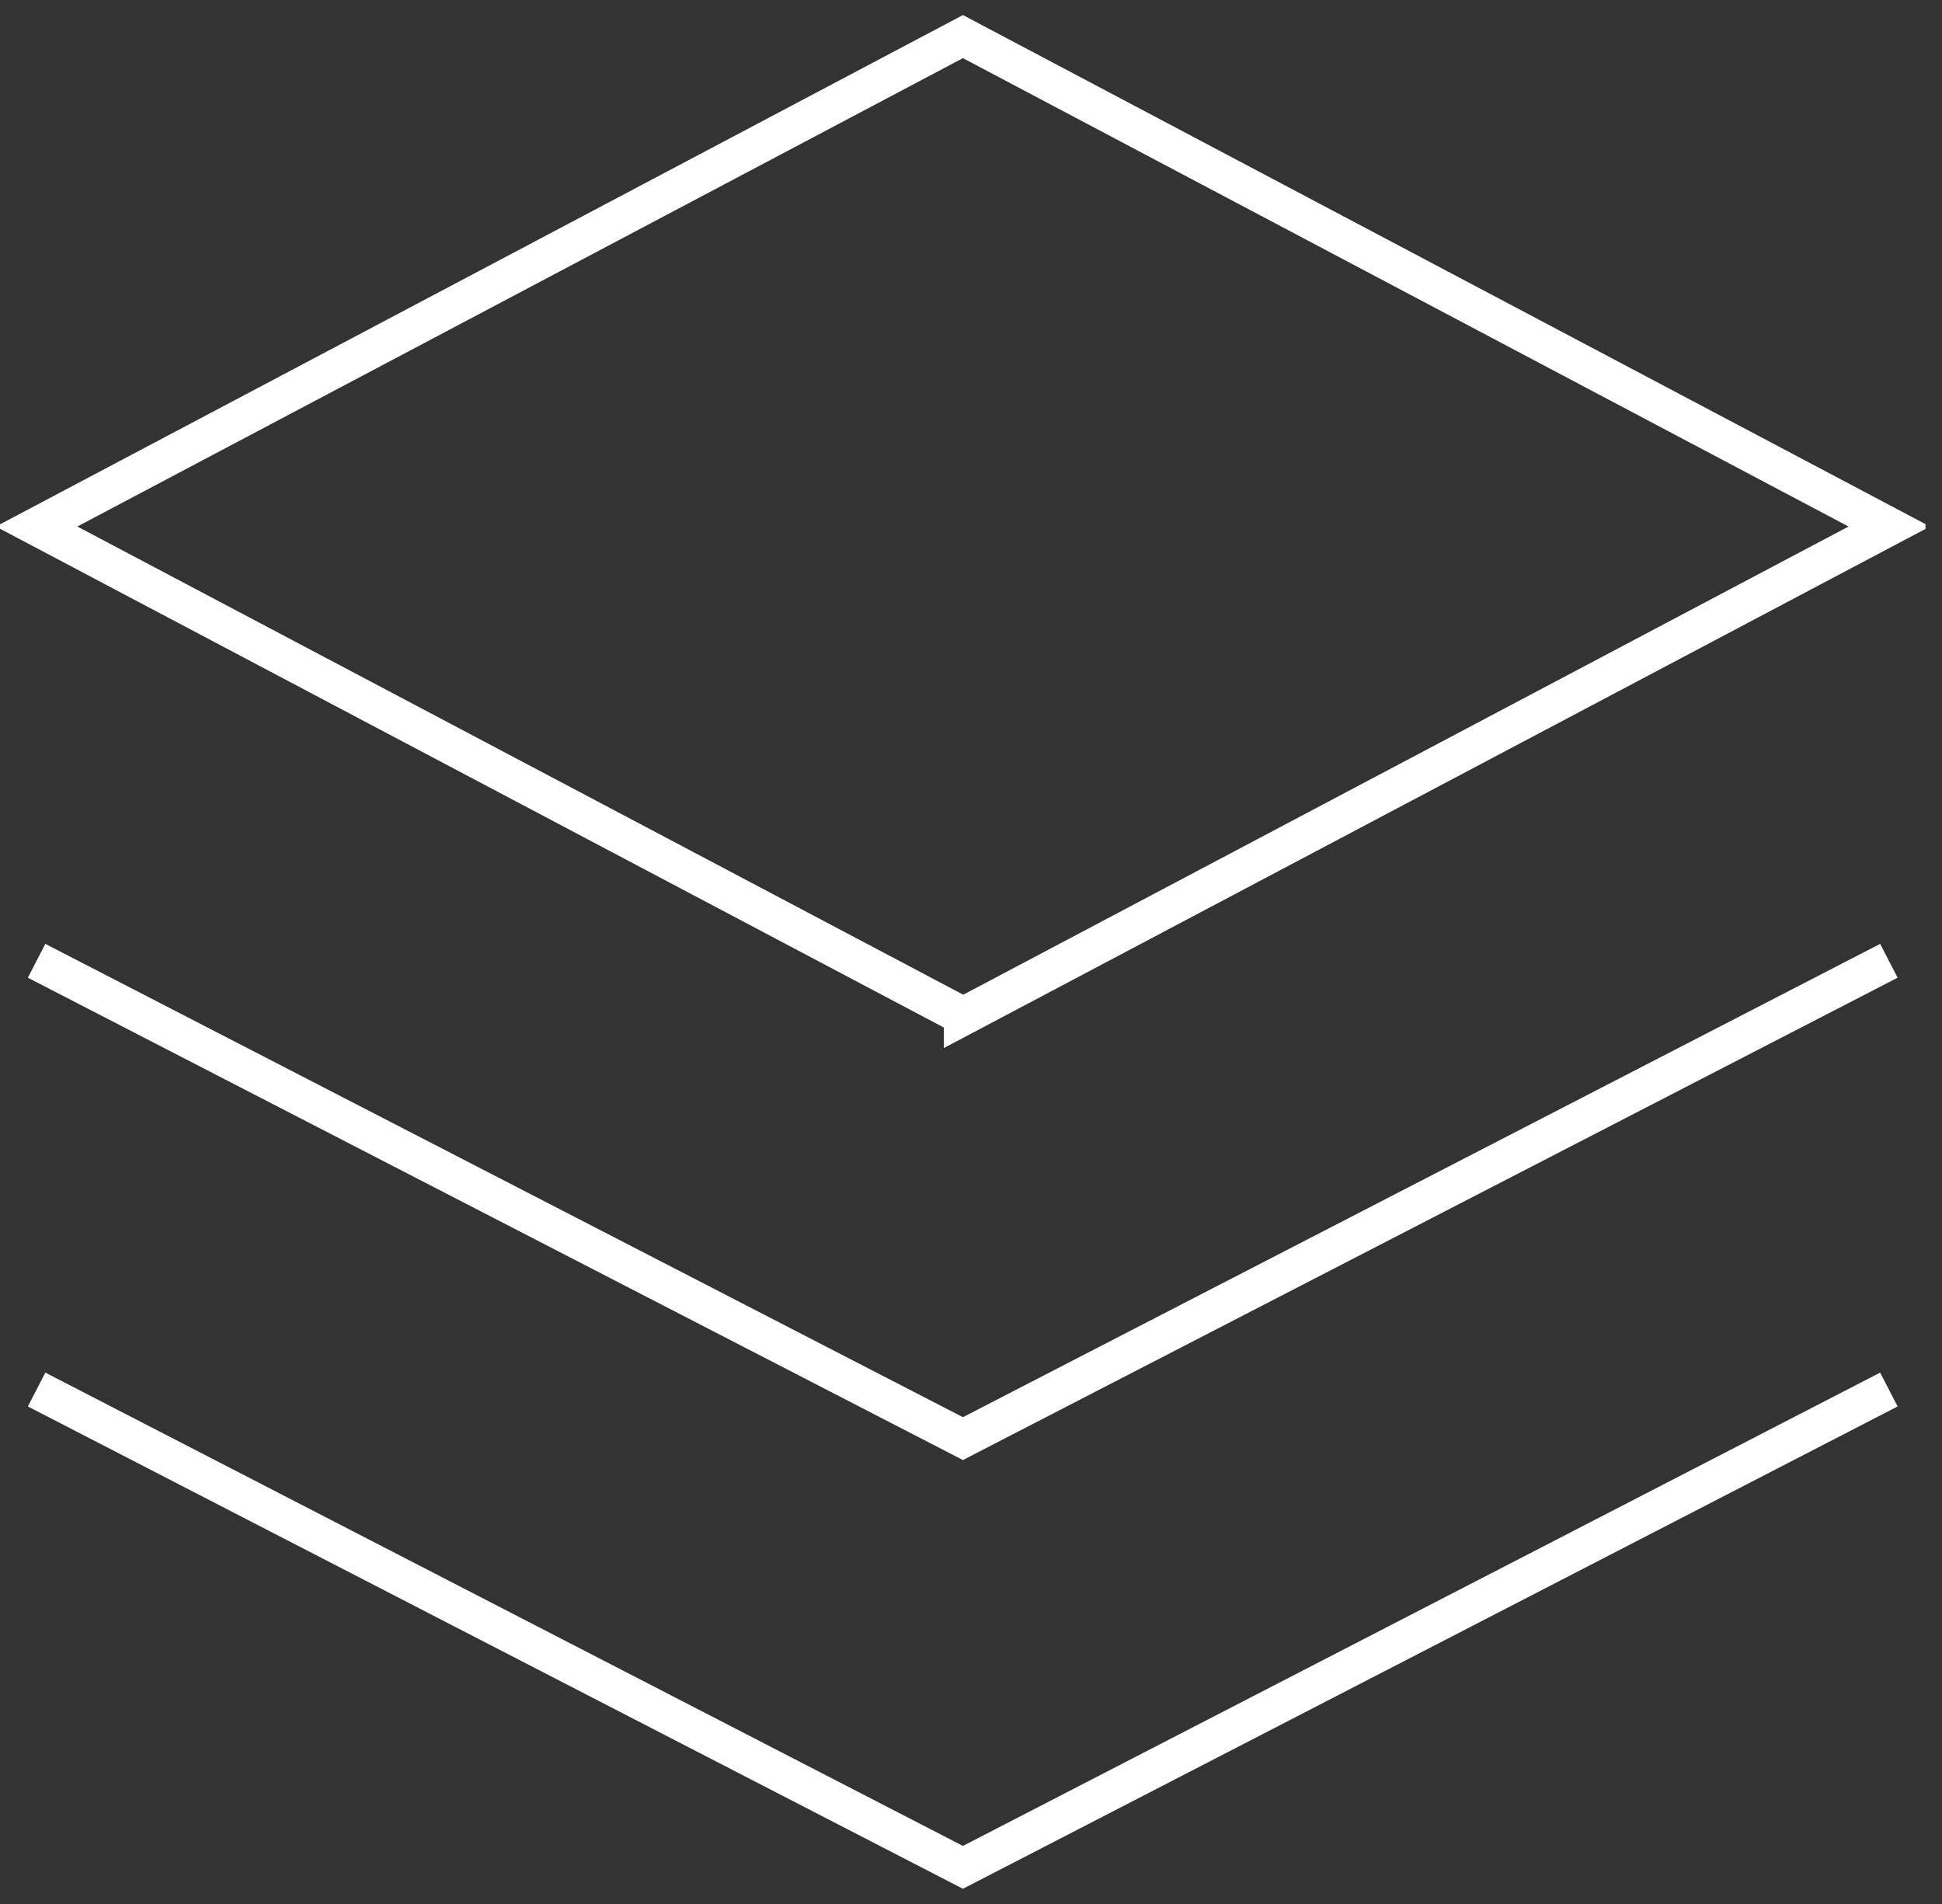
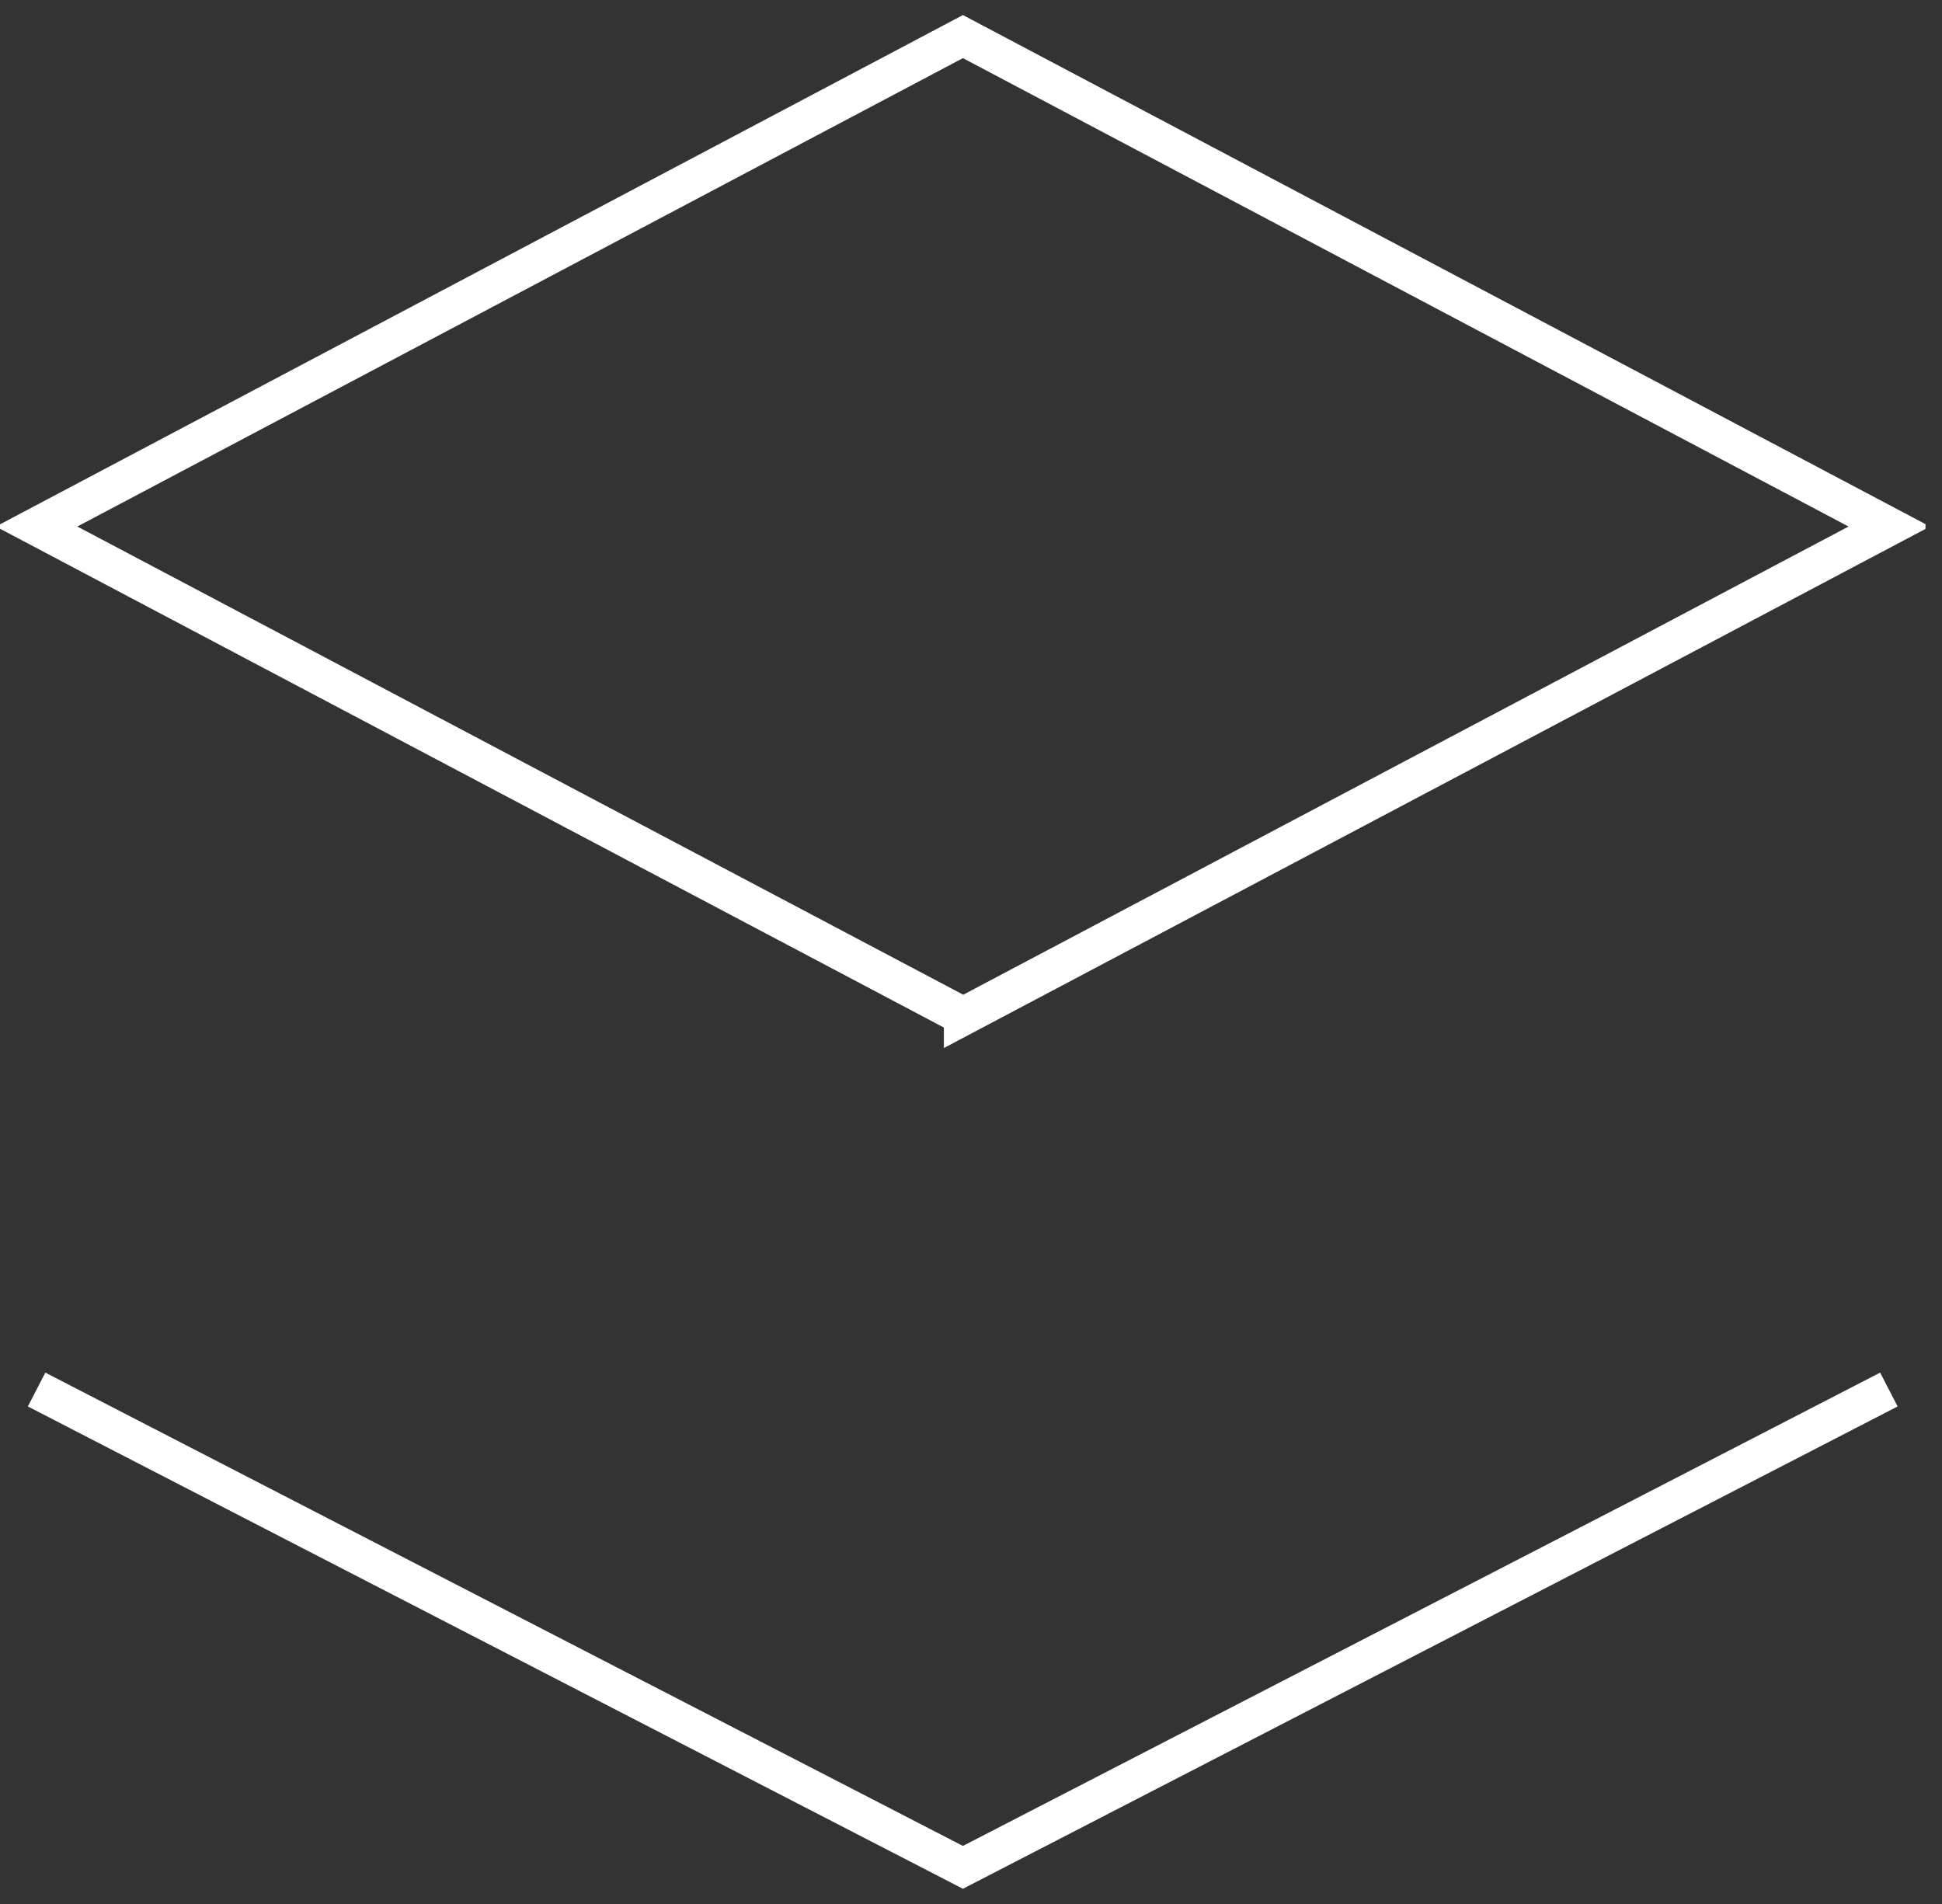
<svg xmlns="http://www.w3.org/2000/svg" width="51" height="50" viewBox="0 0 51 50" fill="none">
  <rect x="0" y="0" width="51" height="50" fill="#333333" stroke="none" />
  <g clip-path="url(#clip0_563_72)">
    <path d="M25.288 26.683L0.961 13.827L25.288 0.961L49.615 13.827L25.288 26.692V26.683Z" stroke="white" strokeWidth="2" strokeLinecap="round" strokeLinejoin="round" />
-     <path d="M0.961 25.231L25.288 37.779L49.605 25.231" stroke="white" strokeWidth="2" strokeLinecap="round" strokeLinejoin="round" />
    <path d="M0.961 36.49L25.288 49.038L49.605 36.49" stroke="white" strokeWidth="2" strokeLinecap="round" strokeLinejoin="round" />
  </g>
  <defs>
    <clipPath id="clip0_563_72">
      <rect width="50.567" height="50" fill="white" />
    </clipPath>
  </defs>
</svg>